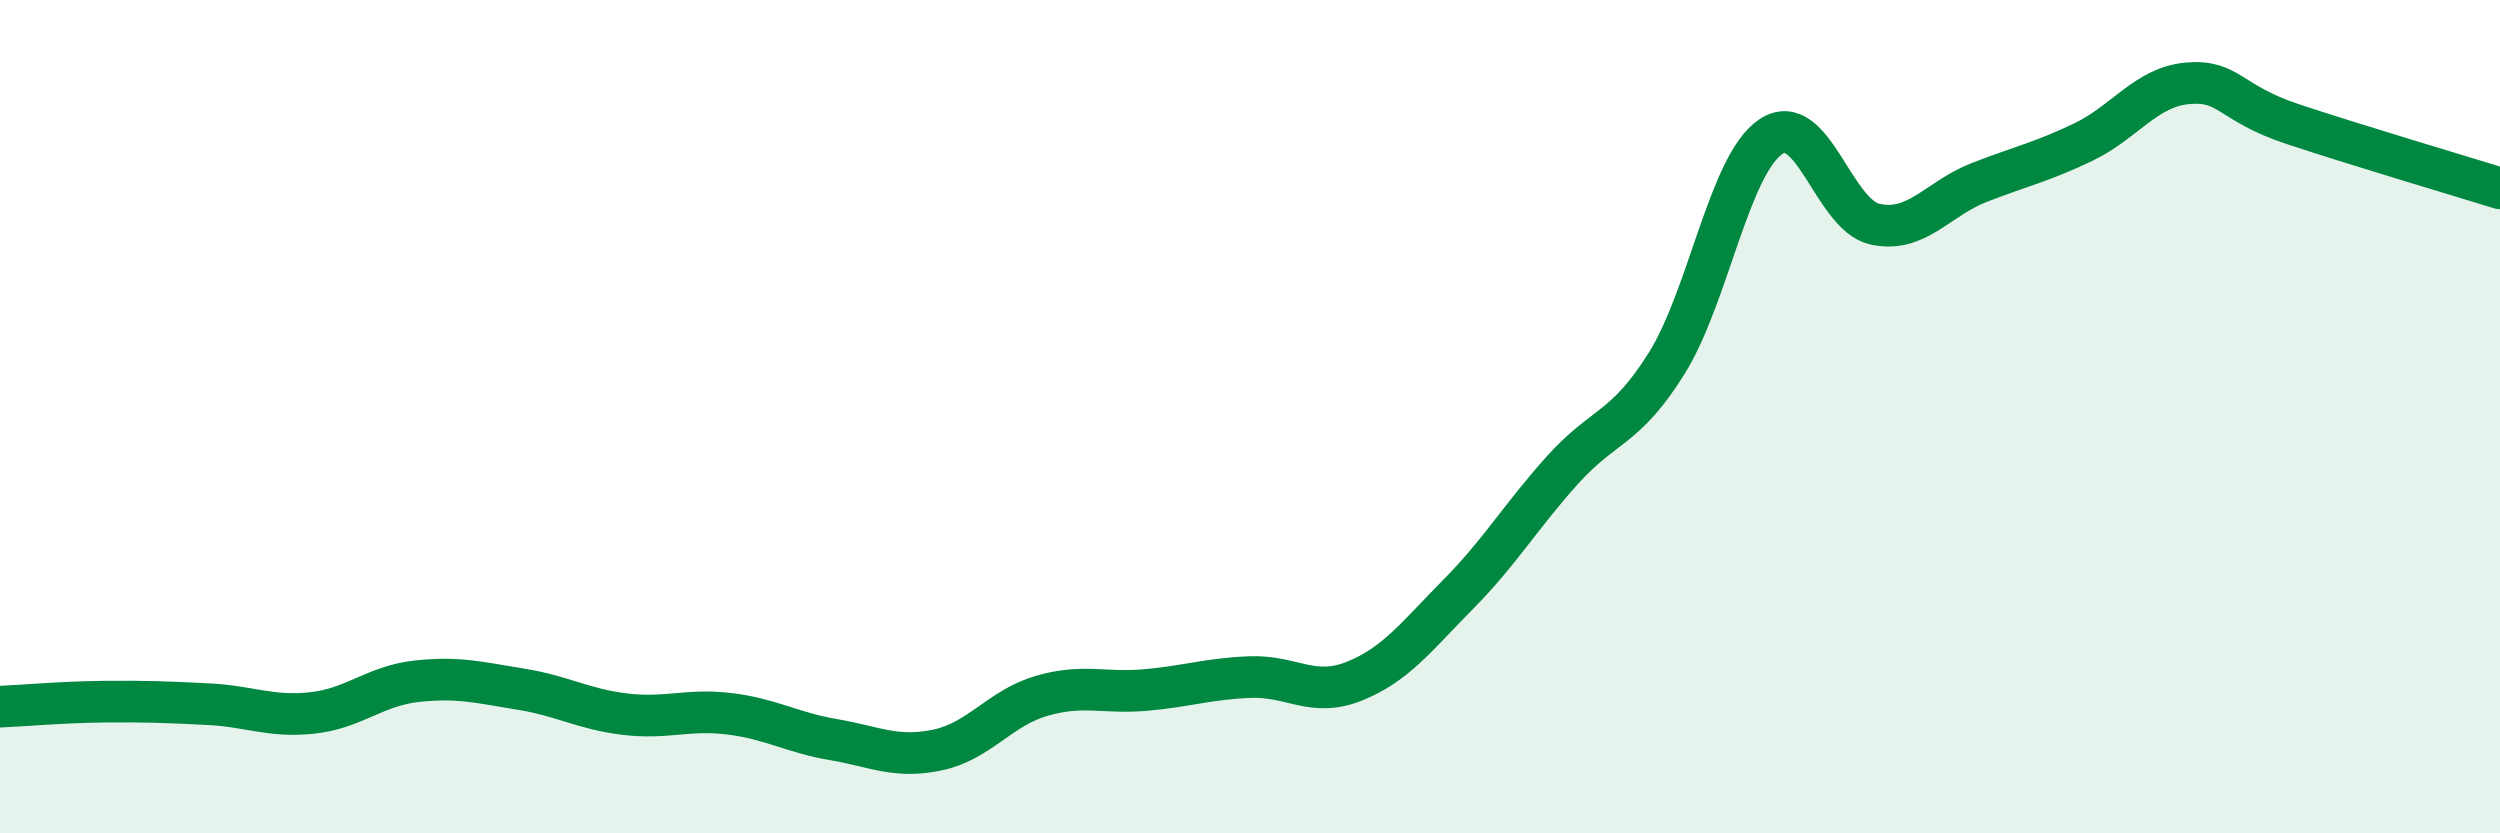
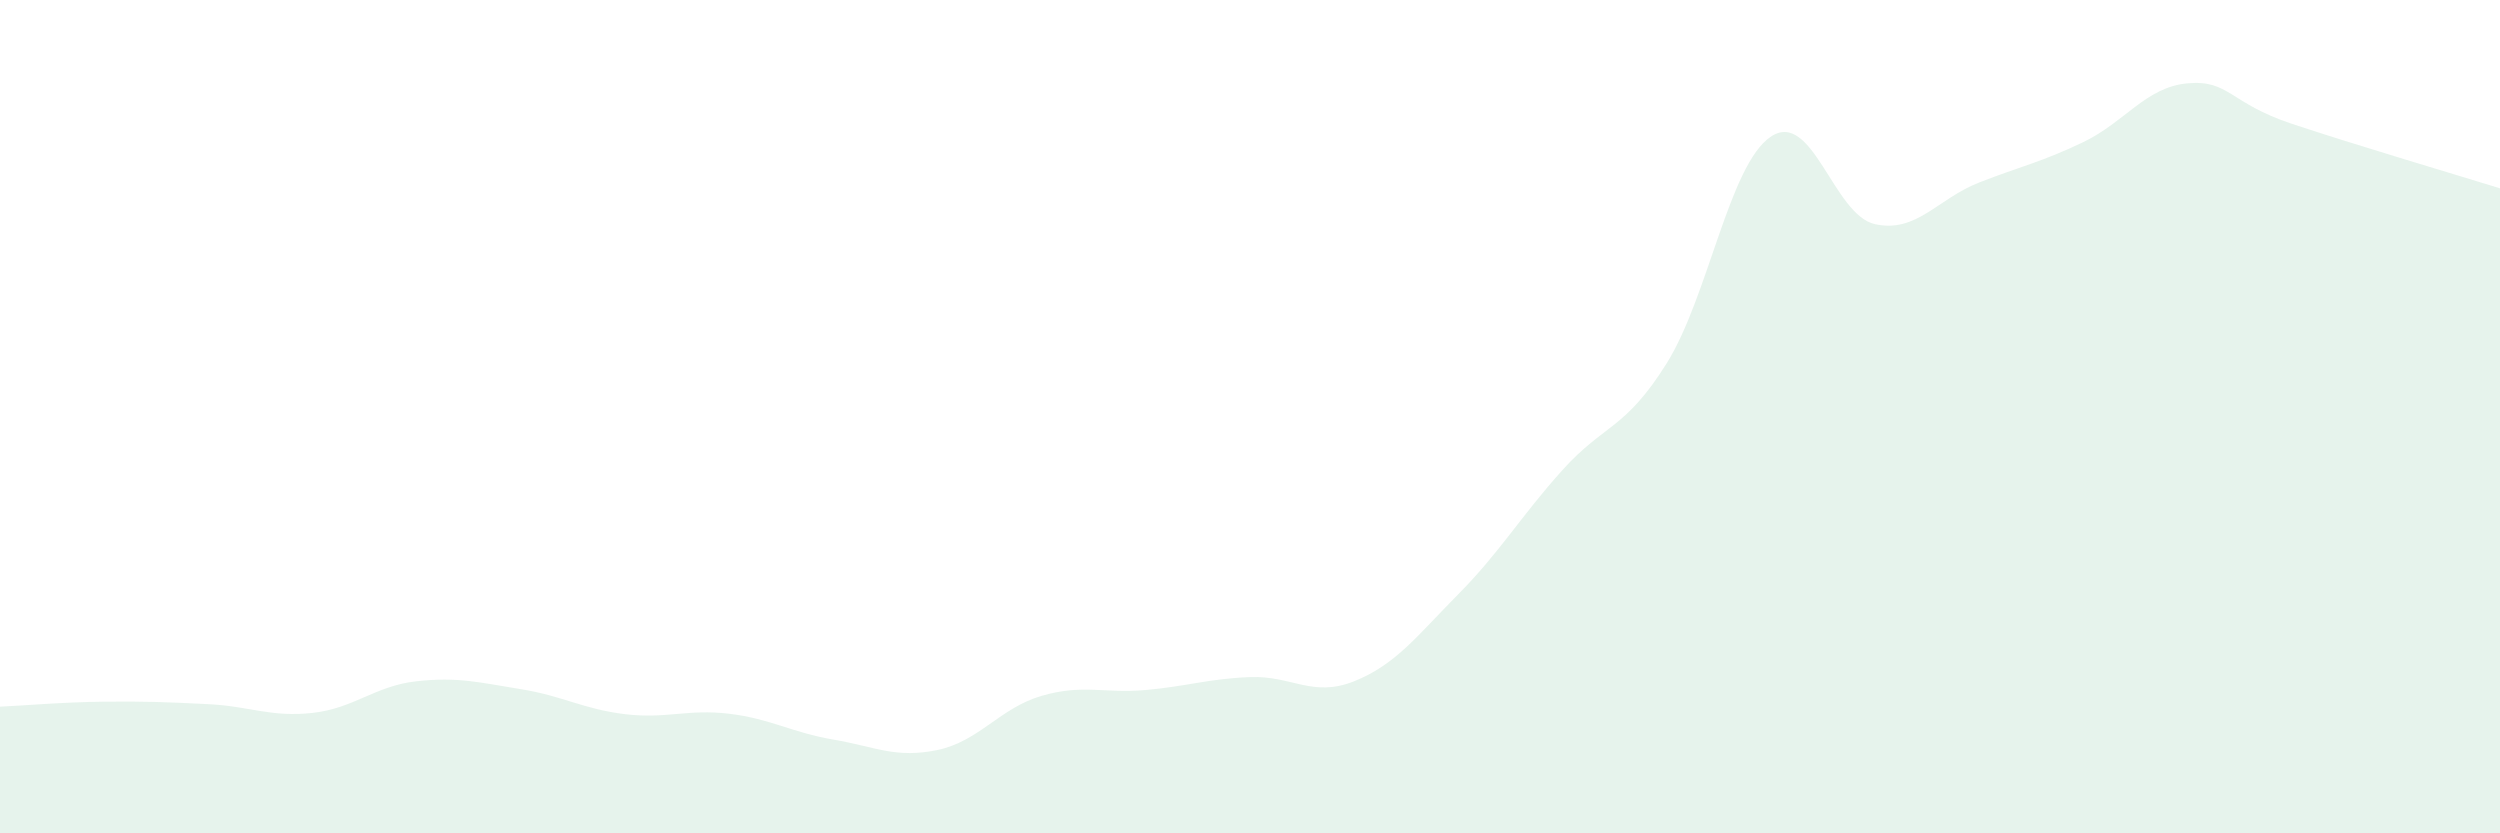
<svg xmlns="http://www.w3.org/2000/svg" width="60" height="20" viewBox="0 0 60 20">
  <path d="M 0,16.96 C 0.5,16.94 1.5,16.85 2.5,16.84 C 3.5,16.83 4,16.85 5,16.9 C 6,16.95 6.5,17.22 7.5,17.11 C 8.5,17 9,16.46 10,16.35 C 11,16.24 11.5,16.38 12.5,16.54 C 13.5,16.7 14,17.02 15,17.14 C 16,17.26 16.5,17.01 17.5,17.13 C 18.5,17.25 19,17.58 20,17.75 C 21,17.92 21.5,18.21 22.5,18 C 23.5,17.79 24,16.99 25,16.7 C 26,16.41 26.5,16.65 27.5,16.56 C 28.5,16.47 29,16.29 30,16.25 C 31,16.21 31.5,16.75 32.5,16.35 C 33.5,15.95 34,15.27 35,14.26 C 36,13.25 36.5,12.39 37.5,11.28 C 38.5,10.17 39,10.32 40,8.72 C 41,7.12 41.5,3.95 42.5,3.28 C 43.5,2.61 44,5.16 45,5.38 C 46,5.6 46.5,4.77 47.5,4.38 C 48.5,3.99 49,3.89 50,3.41 C 51,2.93 51.5,2.09 52.5,2 C 53.5,1.91 53.5,2.47 55,2.97 C 56.5,3.47 59,4.21 60,4.52L60 20L0 20Z" fill="#008740" opacity="0.1" stroke-linecap="round" stroke-linejoin="round" />
-   <path d="M 0,16.96 C 0.5,16.94 1.5,16.85 2.5,16.84 C 3.5,16.83 4,16.85 5,16.9 C 6,16.95 6.5,17.22 7.5,17.11 C 8.5,17 9,16.46 10,16.35 C 11,16.24 11.5,16.38 12.5,16.54 C 13.5,16.7 14,17.02 15,17.14 C 16,17.26 16.5,17.01 17.5,17.13 C 18.5,17.25 19,17.58 20,17.75 C 21,17.92 21.5,18.21 22.5,18 C 23.5,17.79 24,16.99 25,16.7 C 26,16.41 26.5,16.65 27.5,16.56 C 28.5,16.47 29,16.29 30,16.25 C 31,16.21 31.5,16.75 32.5,16.35 C 33.5,15.95 34,15.27 35,14.26 C 36,13.25 36.5,12.39 37.5,11.28 C 38.5,10.17 39,10.32 40,8.72 C 41,7.12 41.5,3.95 42.5,3.28 C 43.5,2.61 44,5.16 45,5.38 C 46,5.6 46.5,4.77 47.5,4.38 C 48.5,3.99 49,3.89 50,3.41 C 51,2.93 51.5,2.09 52.5,2 C 53.5,1.91 53.5,2.47 55,2.97 C 56.5,3.47 59,4.21 60,4.52" stroke="#008740" stroke-width="1" fill="none" stroke-linecap="round" stroke-linejoin="round" />
</svg>